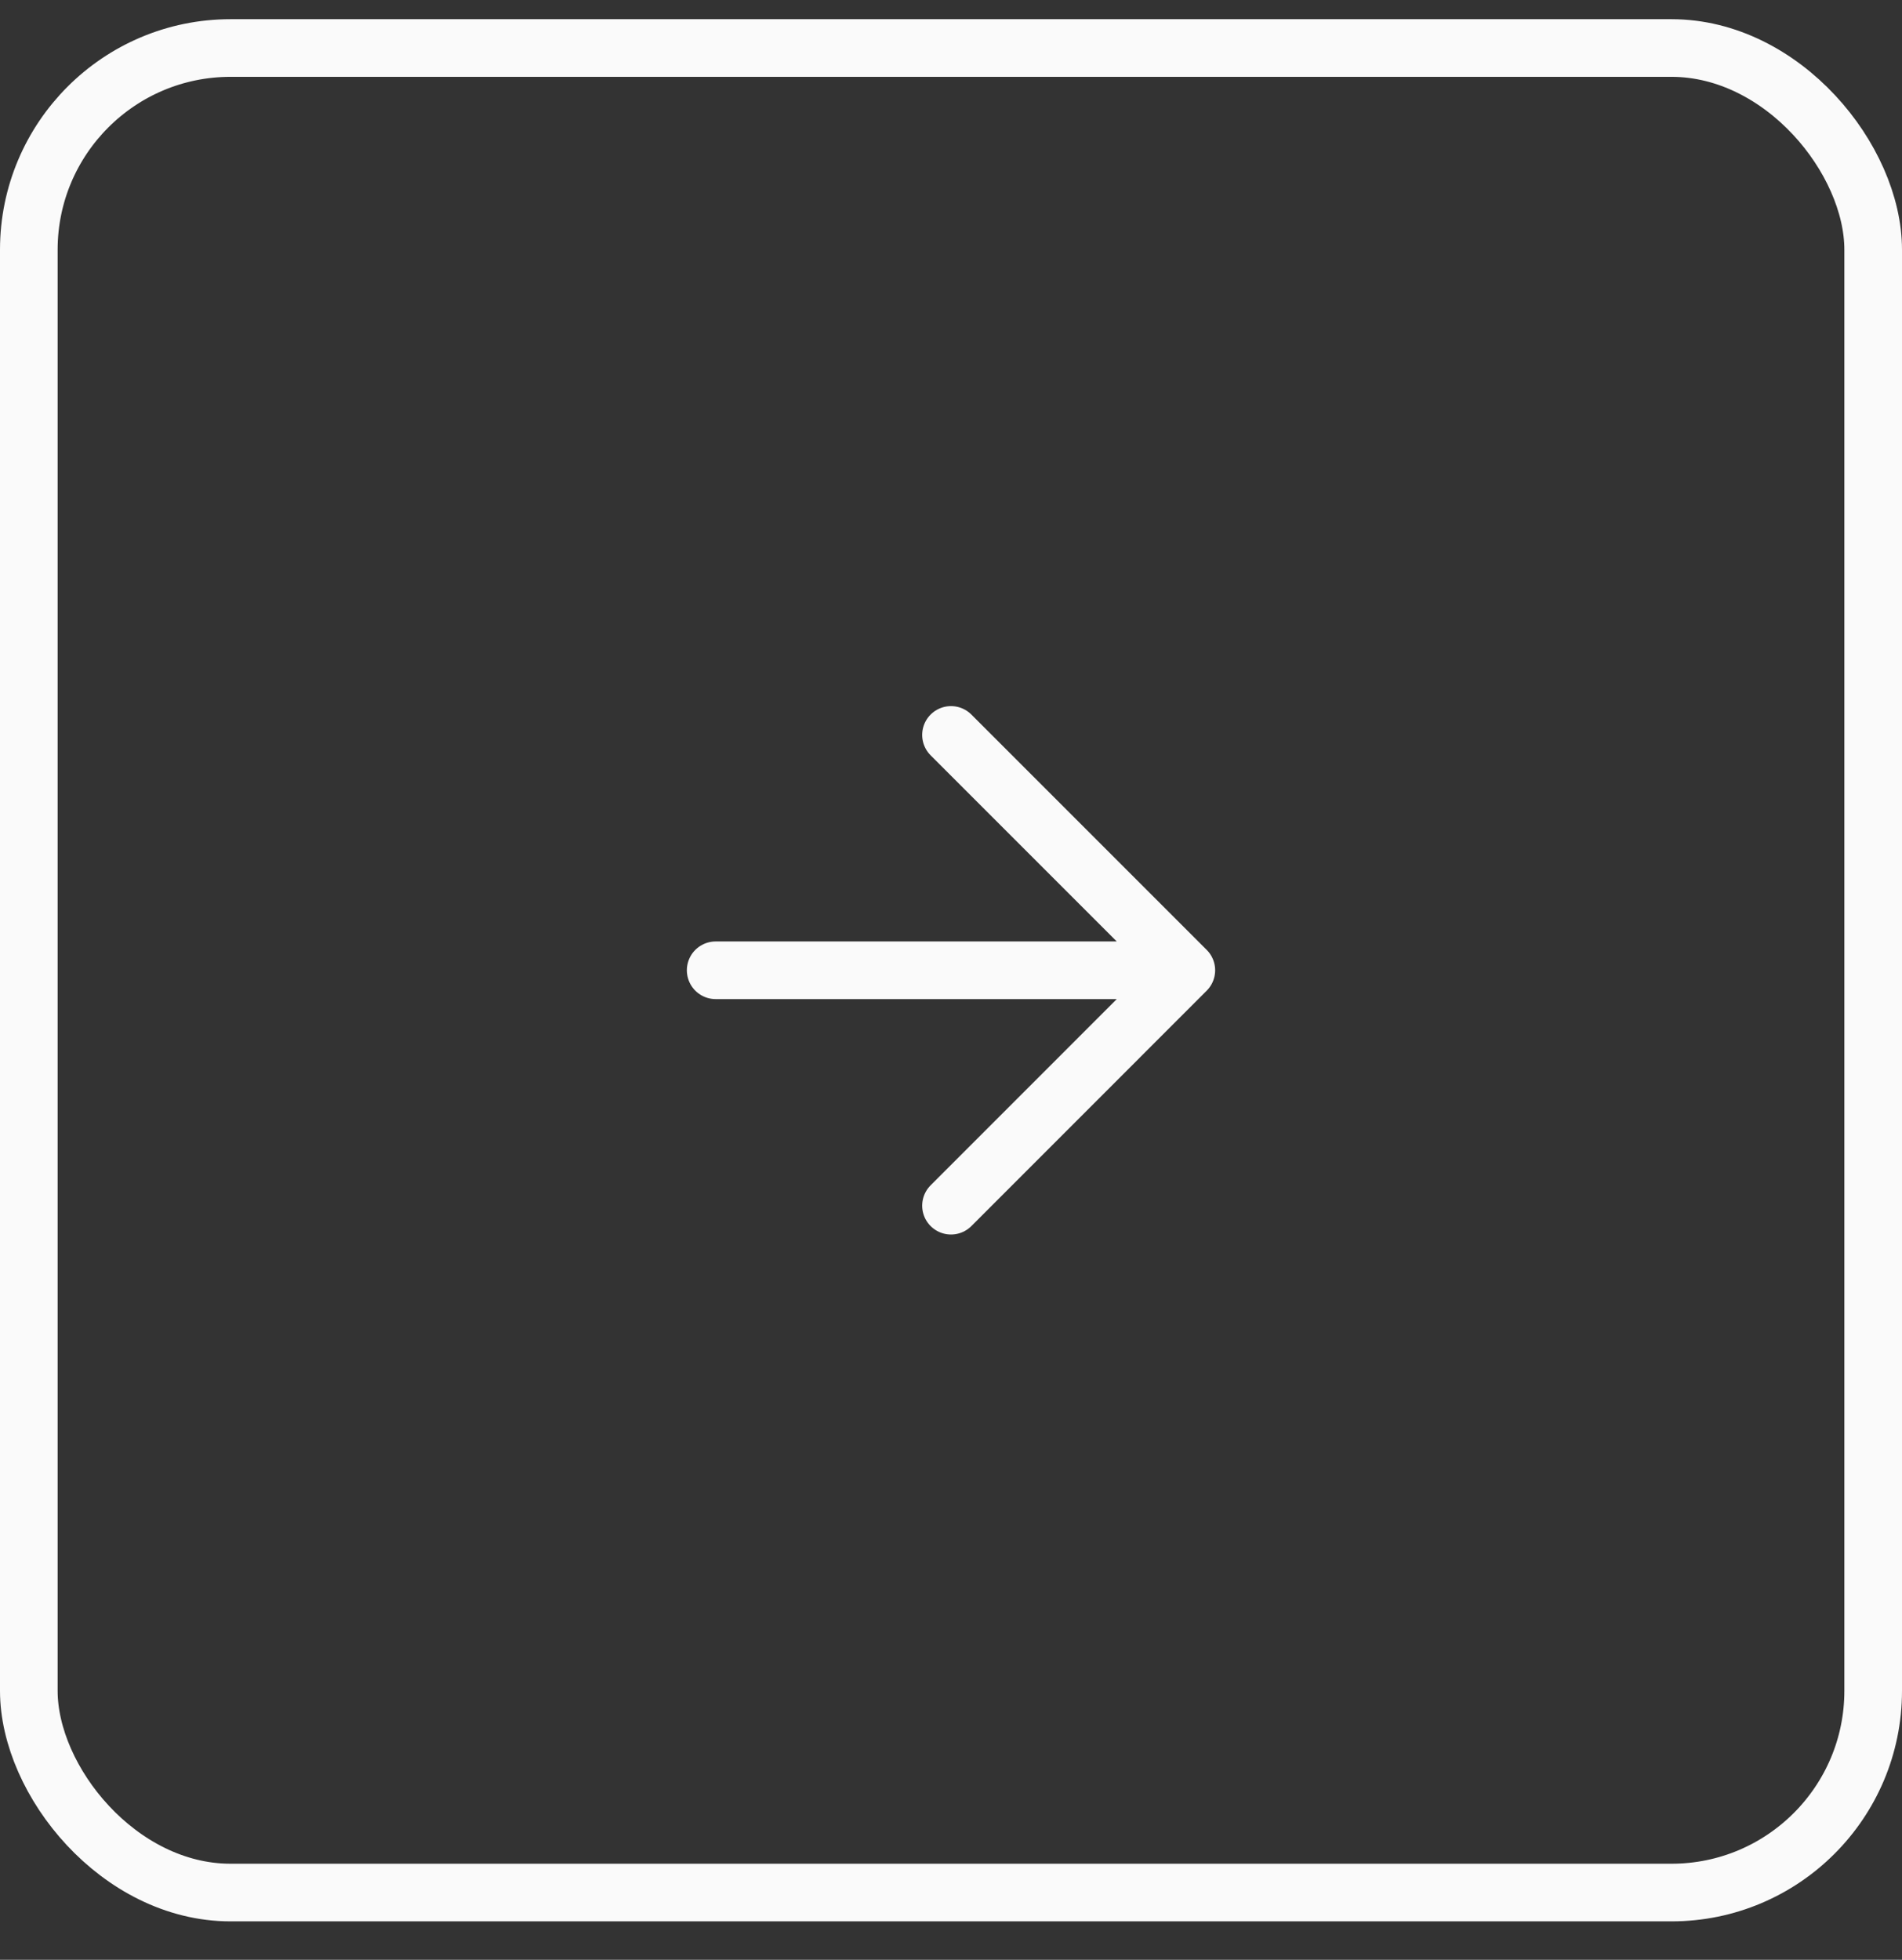
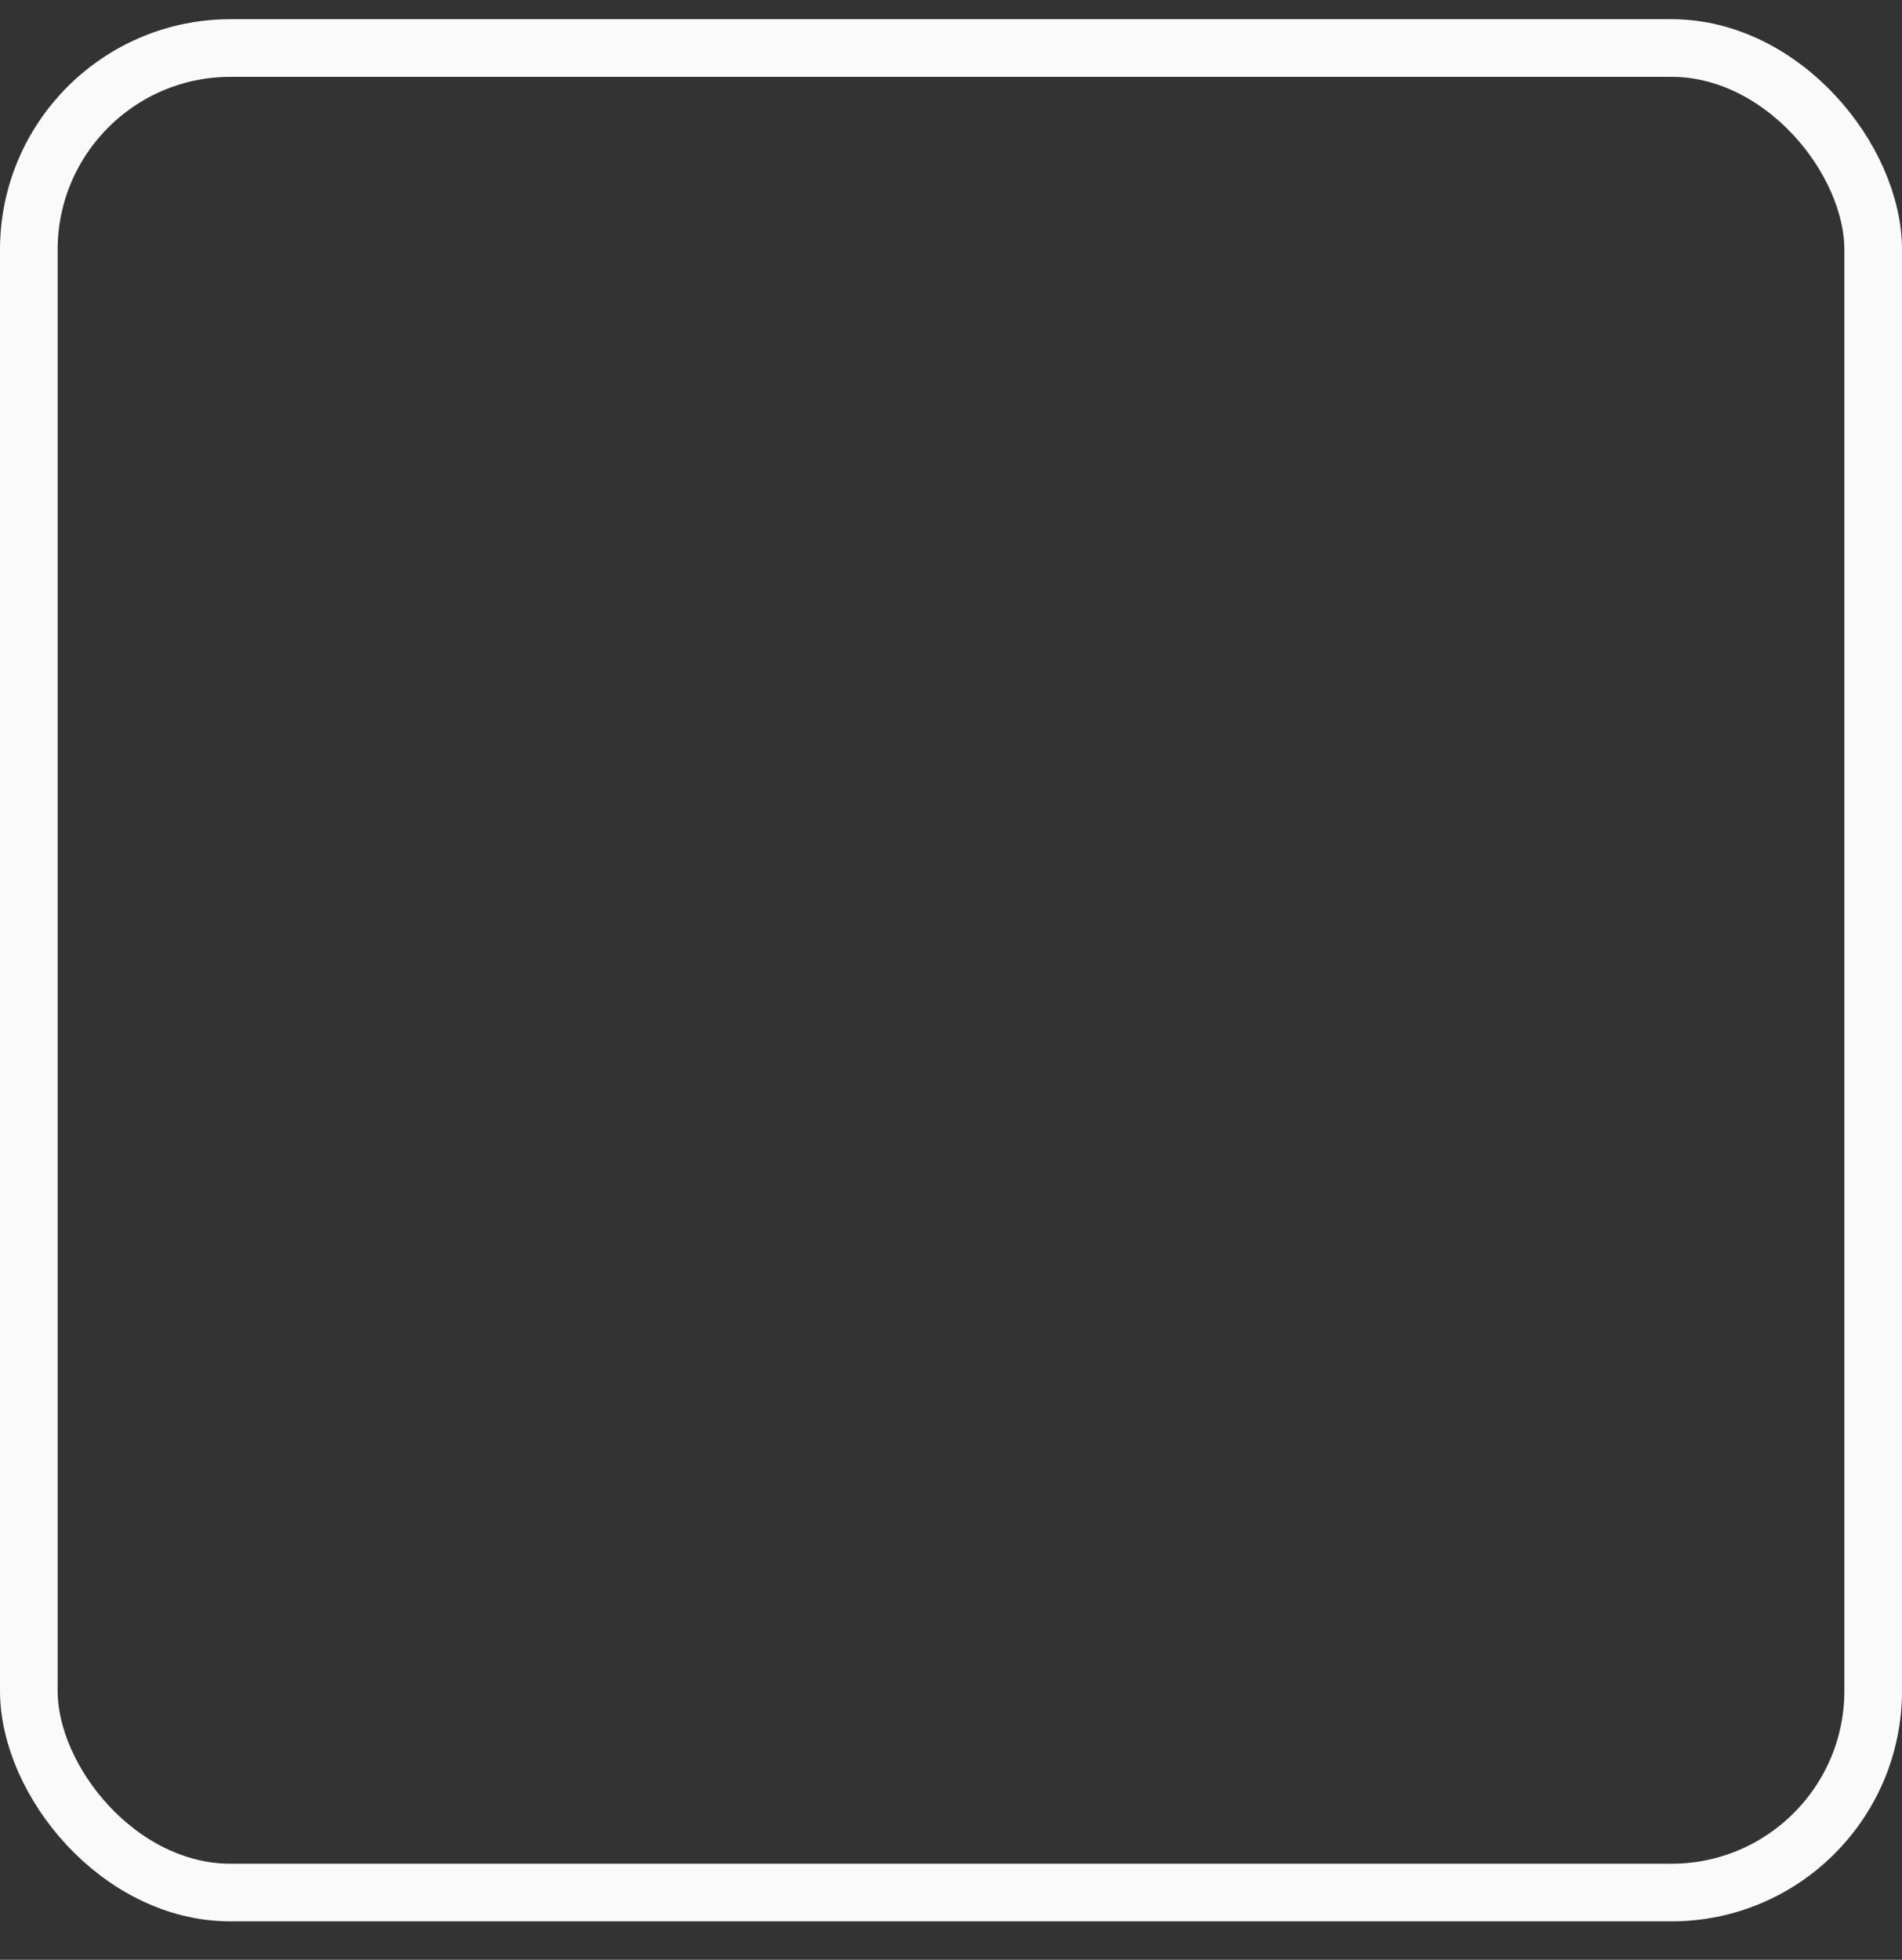
<svg xmlns="http://www.w3.org/2000/svg" width="33" height="34" viewBox="0 0 33 34" fill="none">
  <rect x="0" y="0" width="33" height="34" fill="#333333" stroke="none" />
  <rect x="0.5" y="0.833" width="32" height="32" rx="3.5" stroke="#FAFAFA" />
-   <path d="M12.417 16.833H20.583M20.583 16.833L16.5 12.75M20.583 16.833L16.5 20.917" stroke="#FAFAFA" stroke-linecap="round" stroke-linejoin="round" />
</svg>